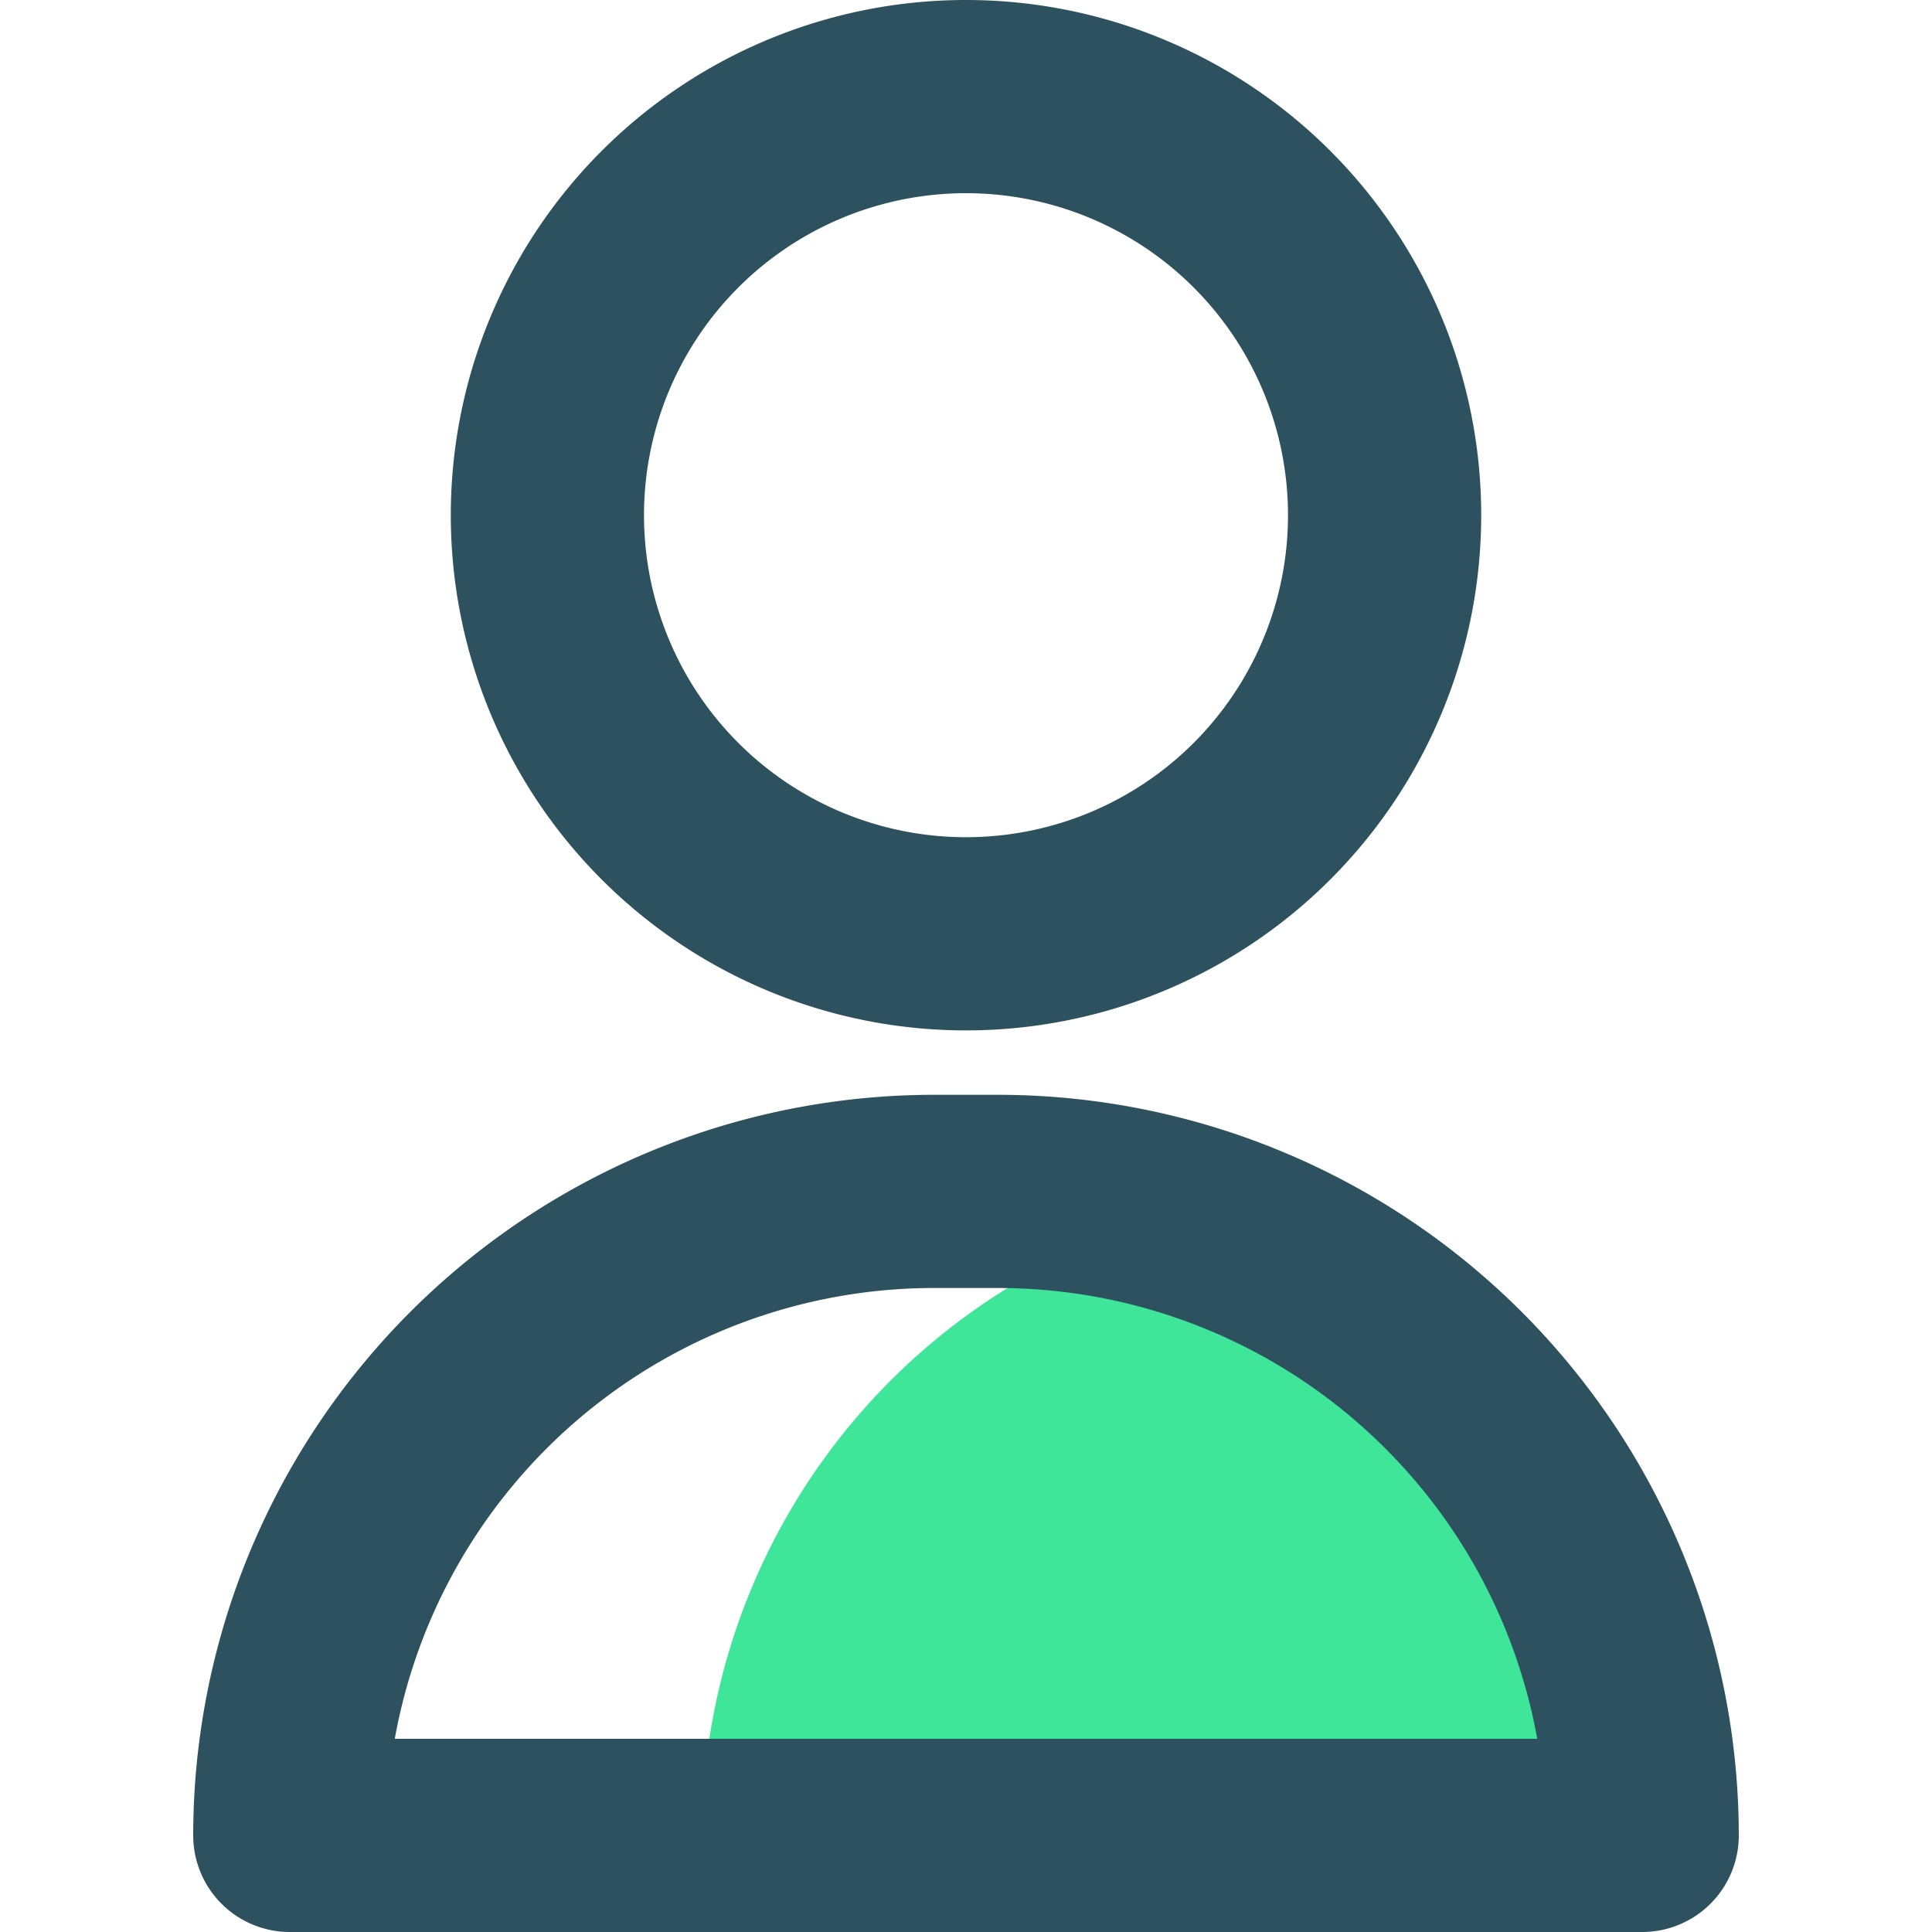
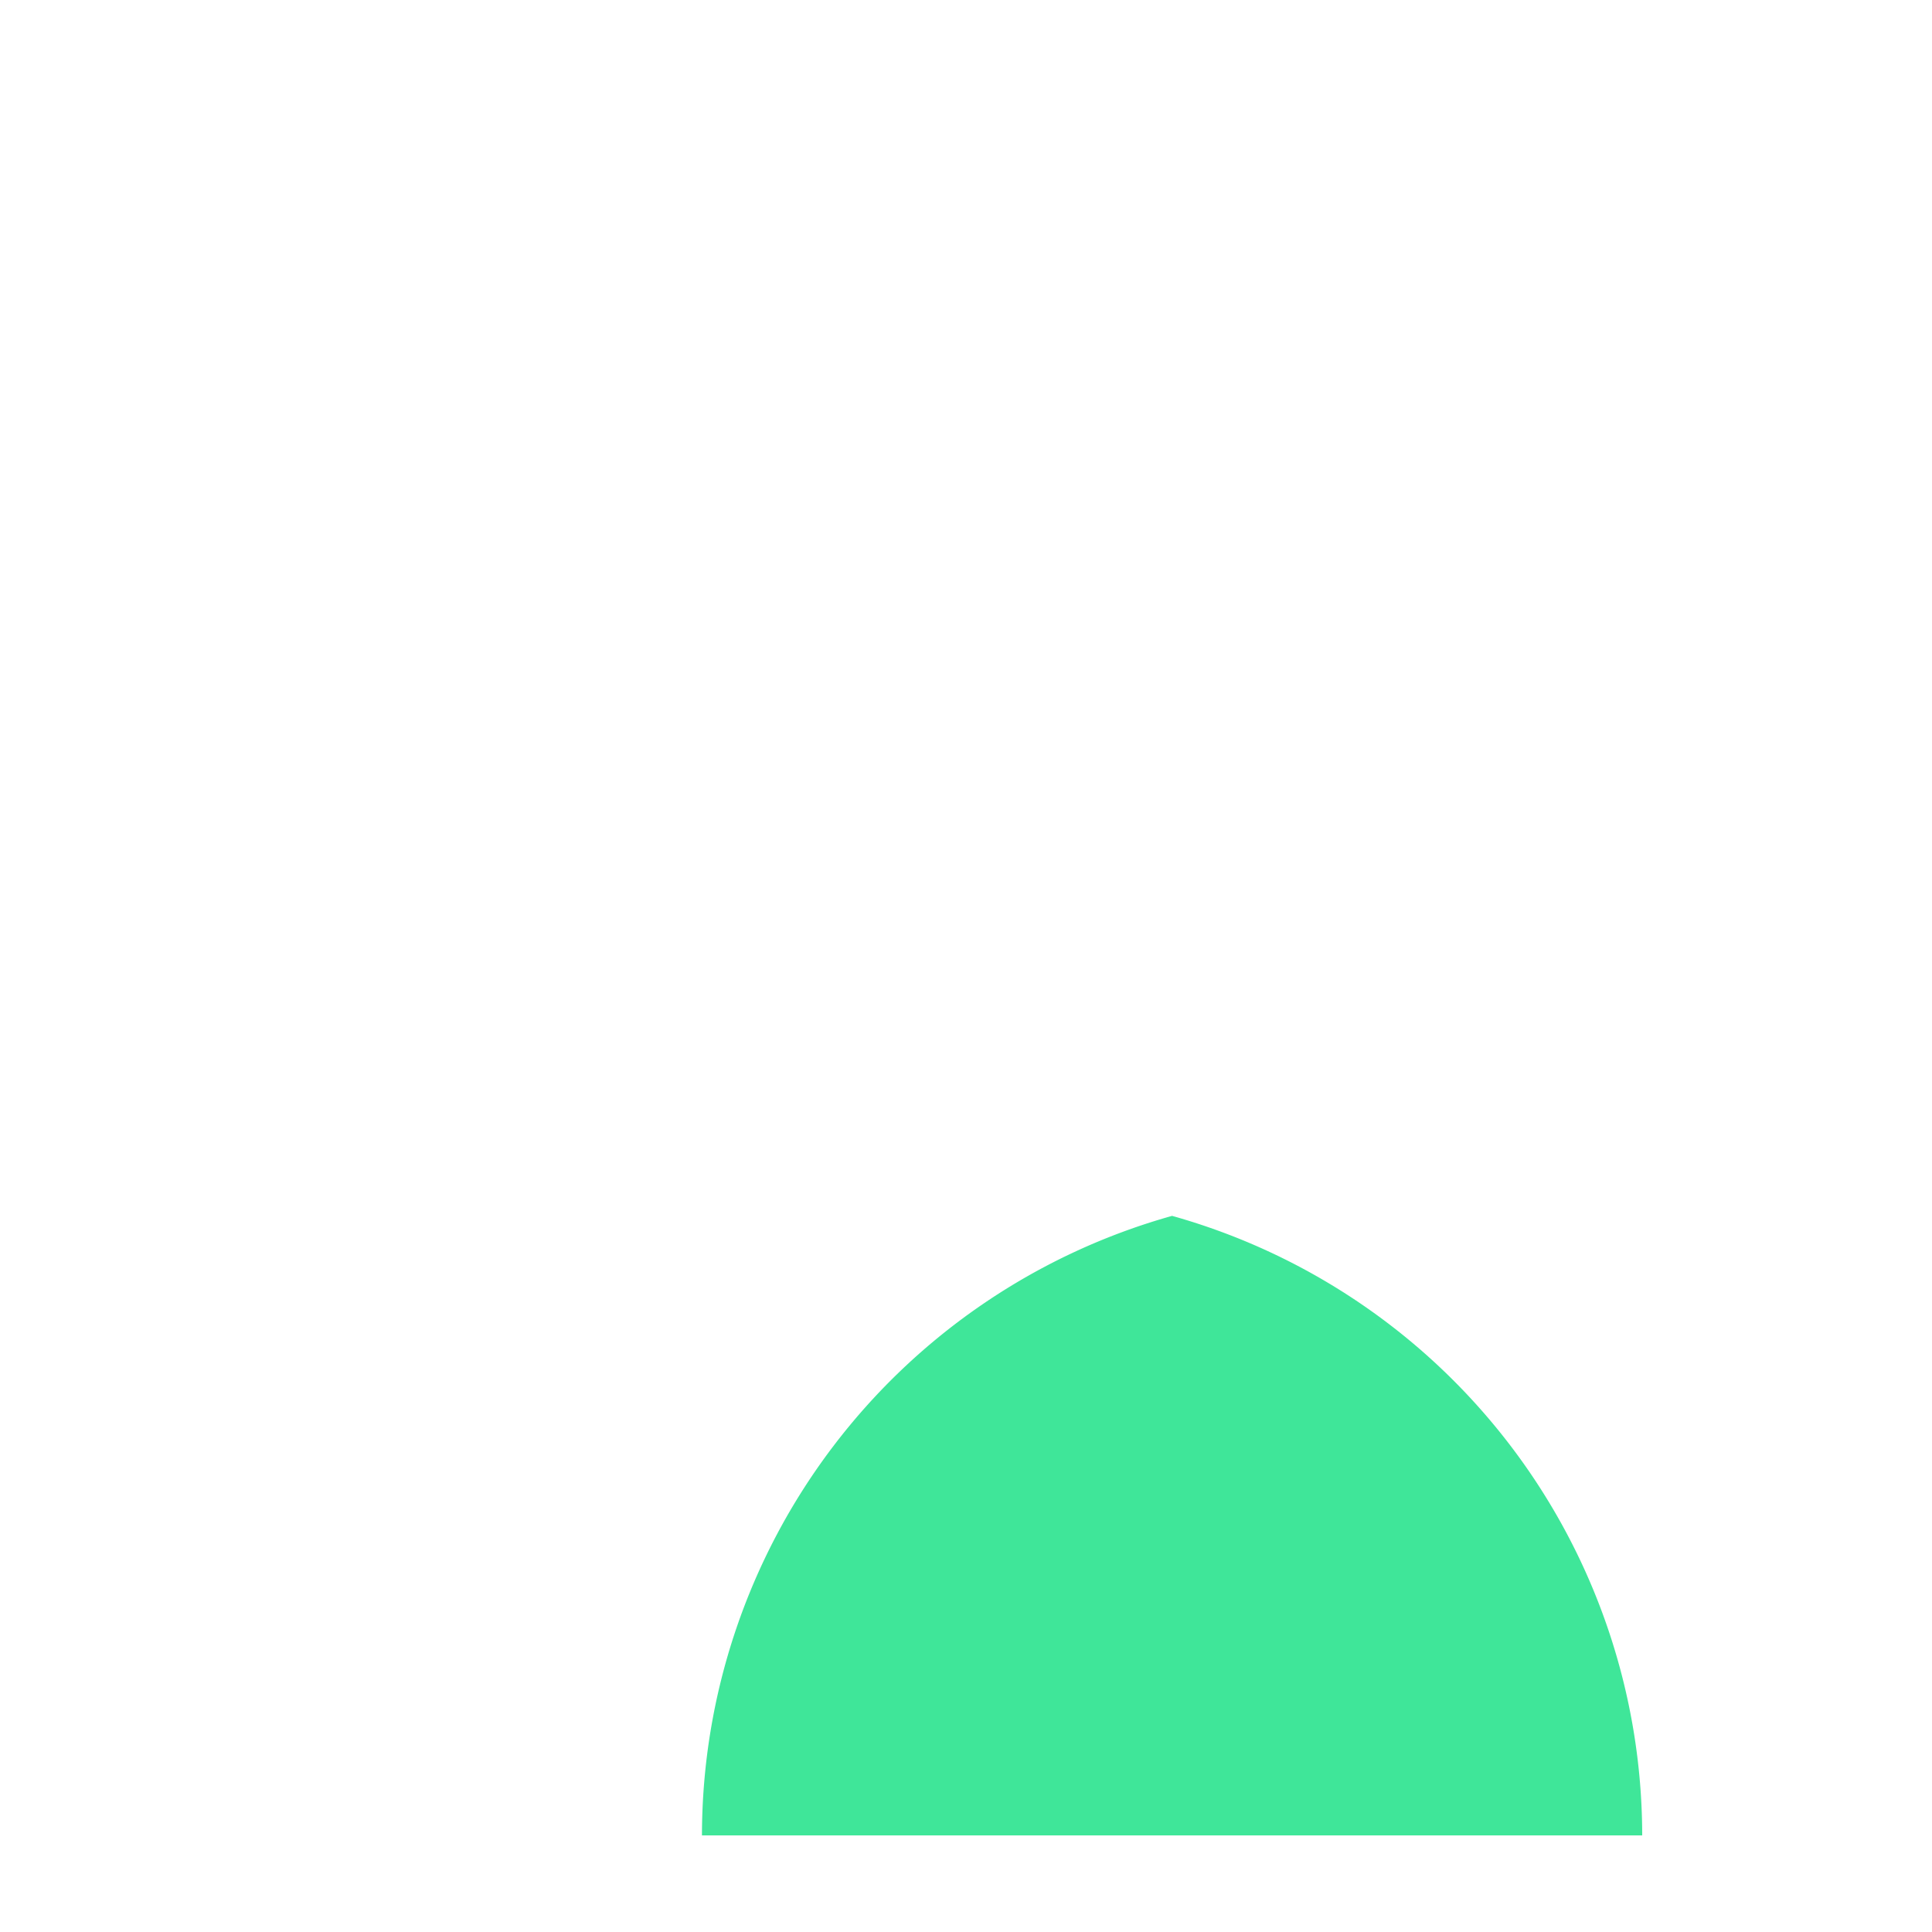
<svg xmlns="http://www.w3.org/2000/svg" t="1725500510890" class="icon" viewBox="0 0 1024 1024" version="1.1" p-id="9263" width="200" height="200">
-   <path d="M512 546.133a273.067 273.067 0 1 1 273.067-273.067 273.067 273.067 0 0 1-273.067 273.067z m0-443.733a170.667 170.667 0 1 0 170.667 170.667 170.667 170.667 0 0 0-170.667-170.667z" fill="#2D515E" p-id="9264" />
  <path d="M621.227 644.437a341.333 341.333 0 0 0-249.173 328.363h498.347a341.333 341.333 0 0 0-249.173-328.363z" fill="#3FE699" p-id="9265" />
-   <path d="M870.4 1024h-716.8A51.2 51.2 0 0 1 102.4 972.8 392.875 392.875 0 0 1 494.933 580.267h34.133A392.875 392.875 0 0 1 921.6 972.8a51.2 51.2 0 0 1-51.2 51.2zM209.237 921.6h605.525a290.475 290.475 0 0 0-285.696-238.933h-34.133a290.475 290.475 0 0 0-285.696 238.933z" fill="#2D515E" p-id="9266" />
</svg>